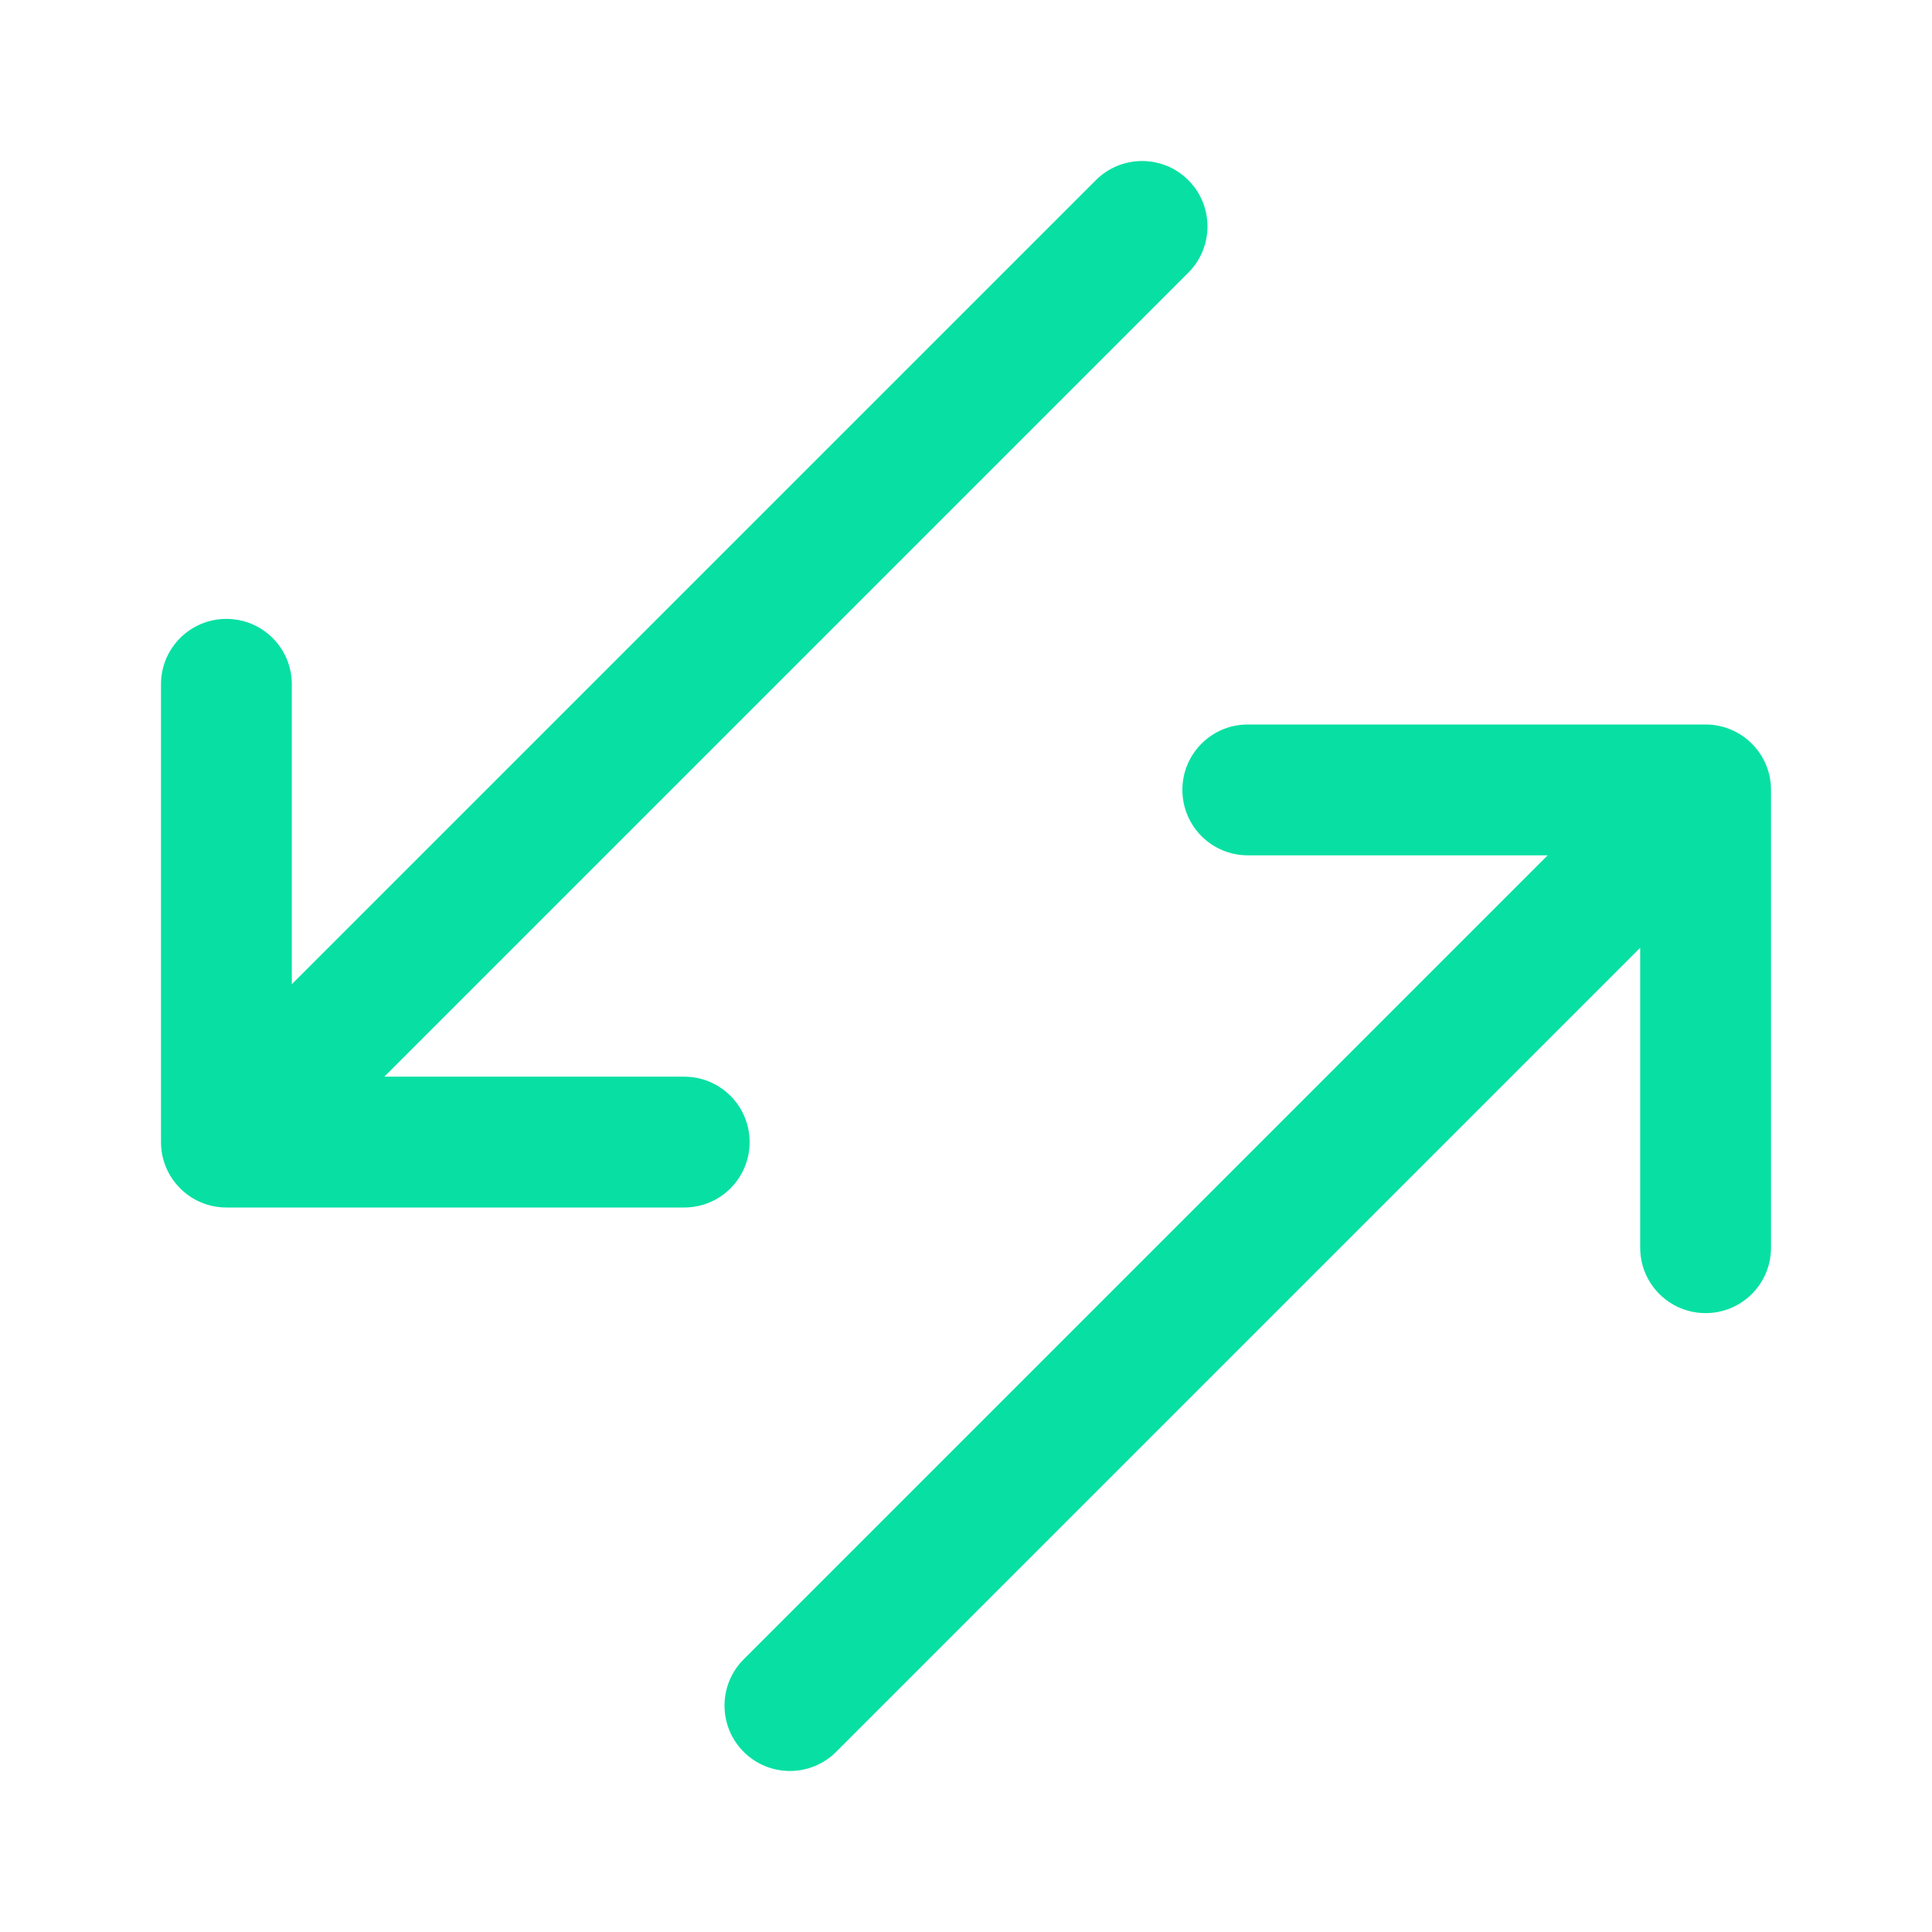
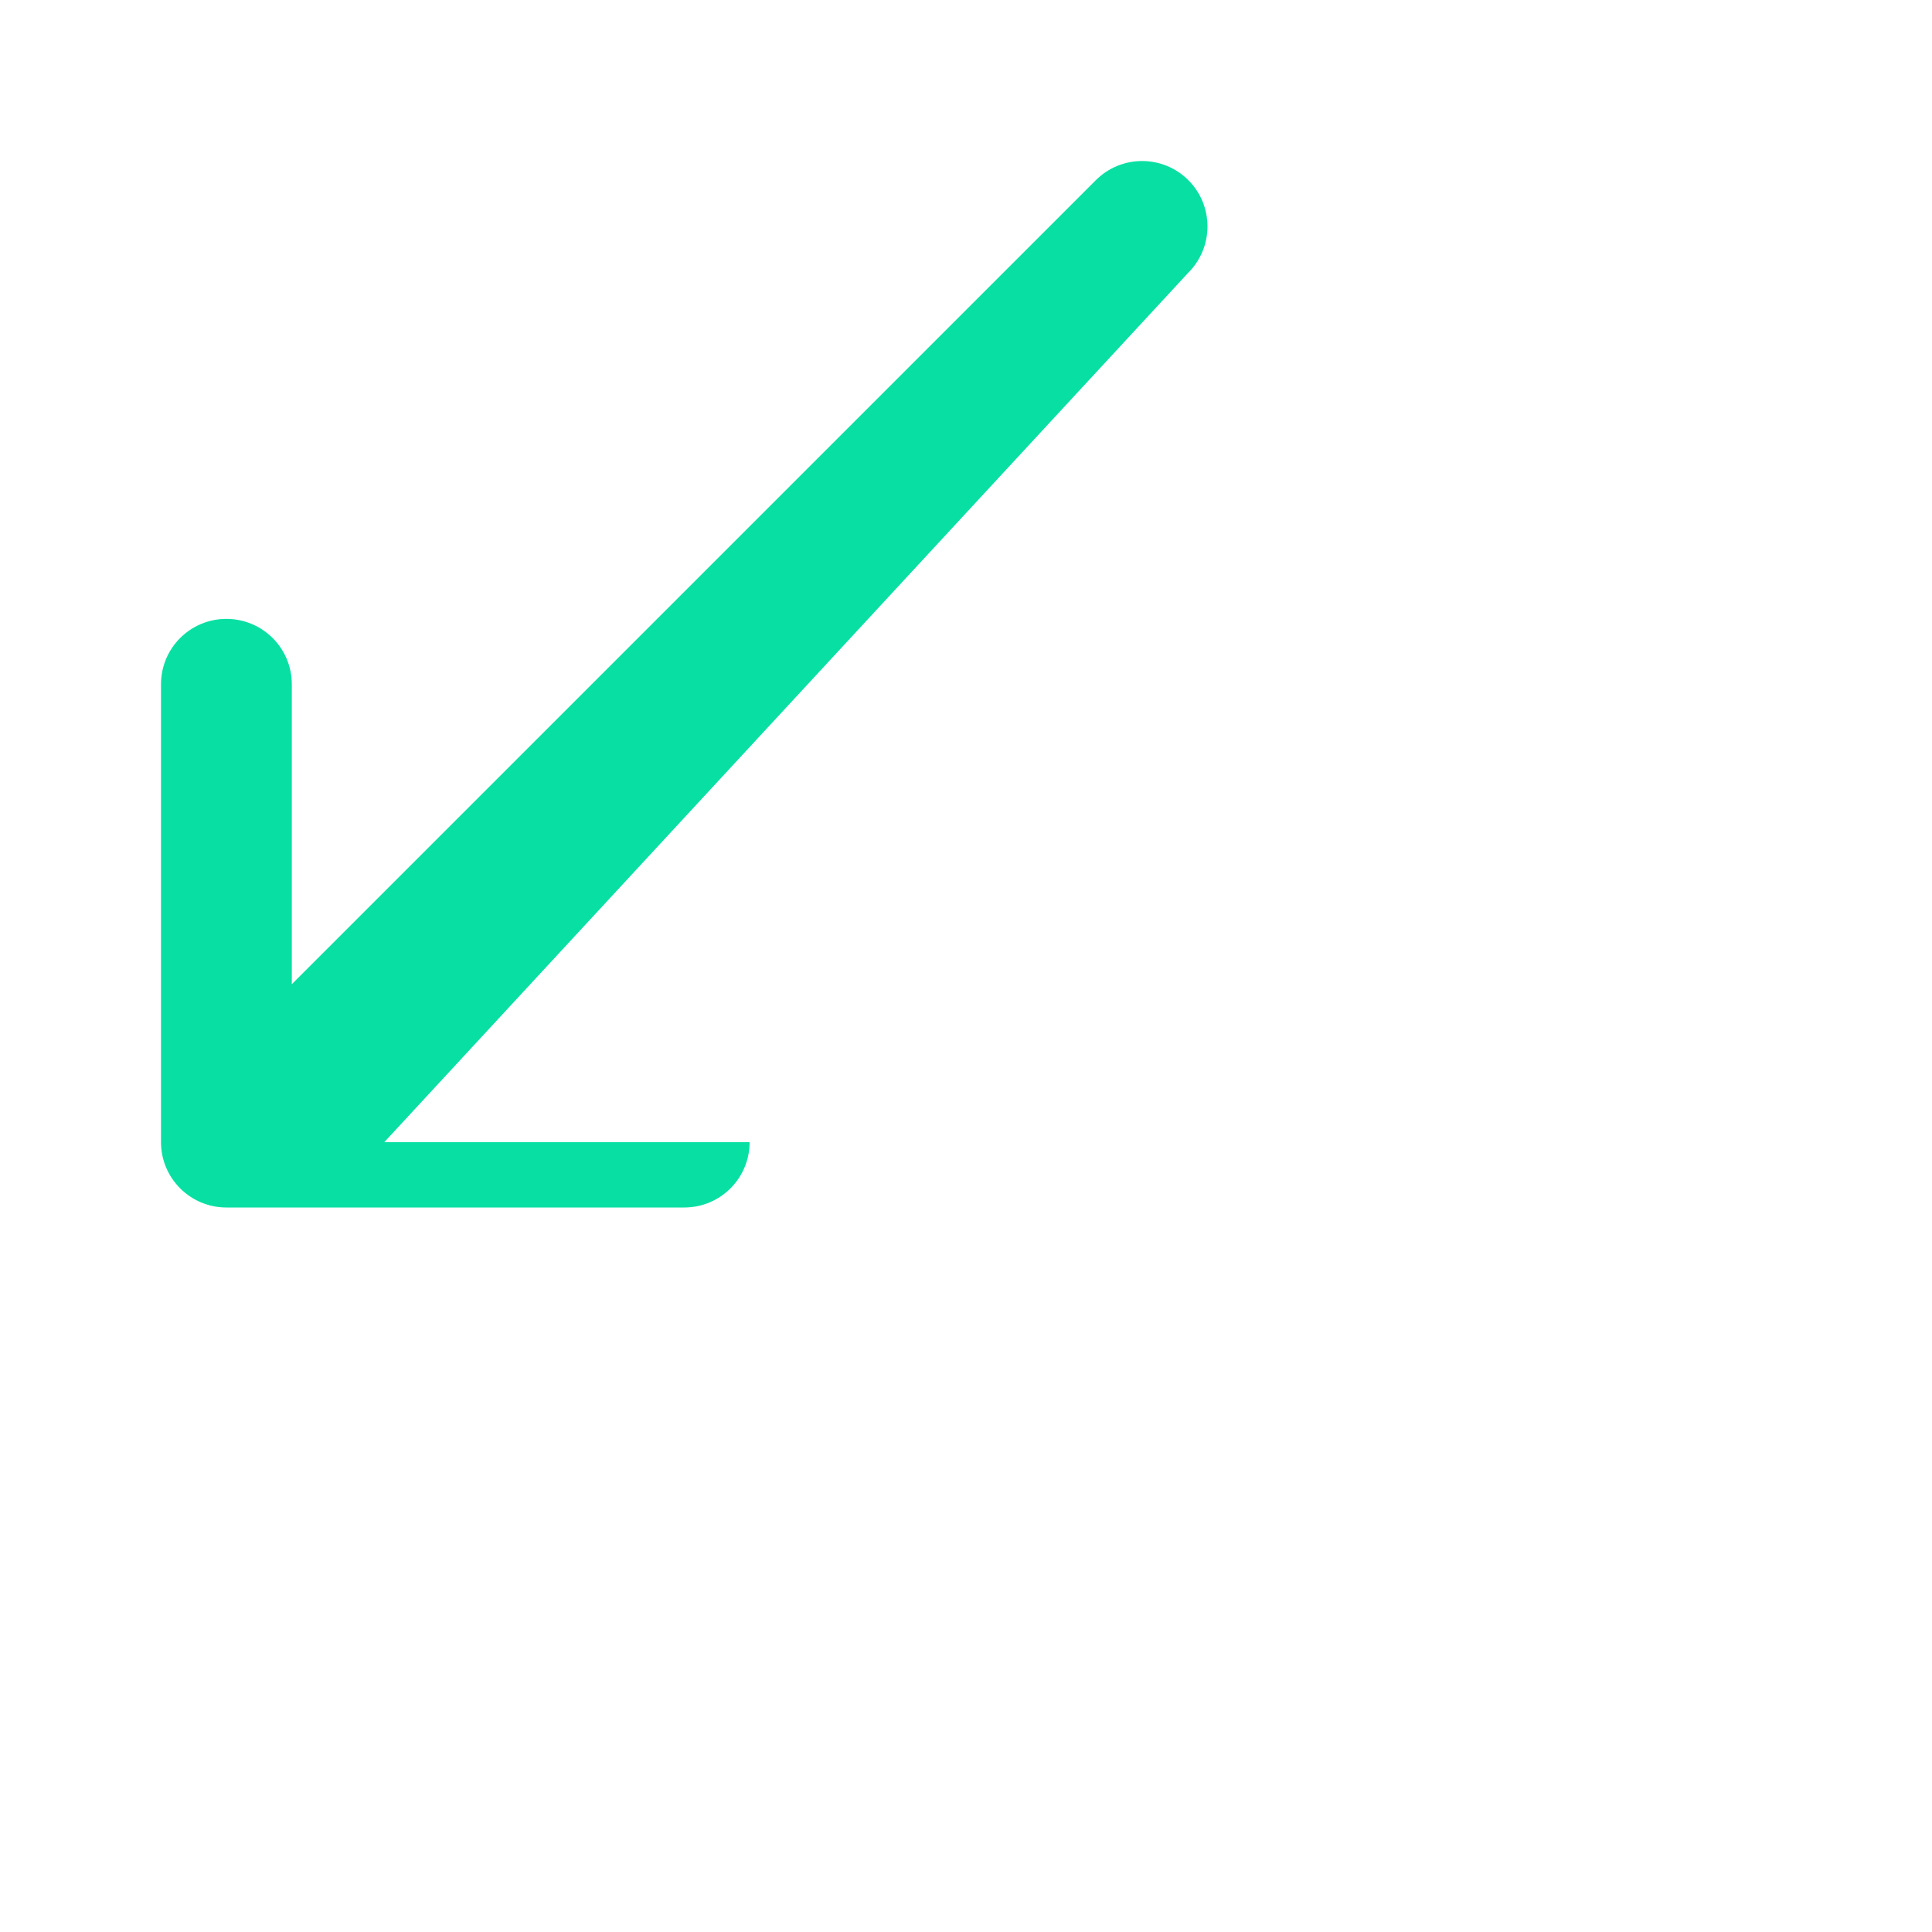
<svg xmlns="http://www.w3.org/2000/svg" width="24" height="24" viewBox="0 0 24 24" fill="none">
-   <path fill-rule="evenodd" clip-rule="evenodd" d="M22 9.812C22 9.364 21.636 9 21.188 9H15.5C15.051 9 14.688 9.364 14.688 9.812C14.688 10.261 15.051 10.625 15.5 10.625H19.226L9.238 20.613C8.921 20.93 8.921 21.445 9.238 21.762C9.555 22.079 10.07 22.079 10.387 21.762L20.375 11.774V15.5C20.375 15.949 20.739 16.312 21.188 16.312C21.636 16.312 22 15.949 22 15.5V9.812Z" fill="#08E0A3" />
-   <path fill-rule="evenodd" clip-rule="evenodd" d="M2 14.188C2 14.636 2.364 15 2.812 15H8.5C8.949 15 9.312 14.636 9.312 14.188C9.312 13.739 8.949 13.375 8.5 13.375H4.774L14.762 3.387C15.079 3.07 15.079 2.555 14.762 2.238C14.445 1.921 13.93 1.921 13.613 2.238L3.625 12.226V8.5C3.625 8.051 3.261 7.688 2.812 7.688C2.364 7.688 2 8.051 2 8.5V14.188Z" fill="#08E0A3" />
+   <path fill-rule="evenodd" clip-rule="evenodd" d="M2 14.188C2 14.636 2.364 15 2.812 15H8.5C8.949 15 9.312 14.636 9.312 14.188H4.774L14.762 3.387C15.079 3.07 15.079 2.555 14.762 2.238C14.445 1.921 13.93 1.921 13.613 2.238L3.625 12.226V8.5C3.625 8.051 3.261 7.688 2.812 7.688C2.364 7.688 2 8.051 2 8.5V14.188Z" fill="#08E0A3" />
</svg>